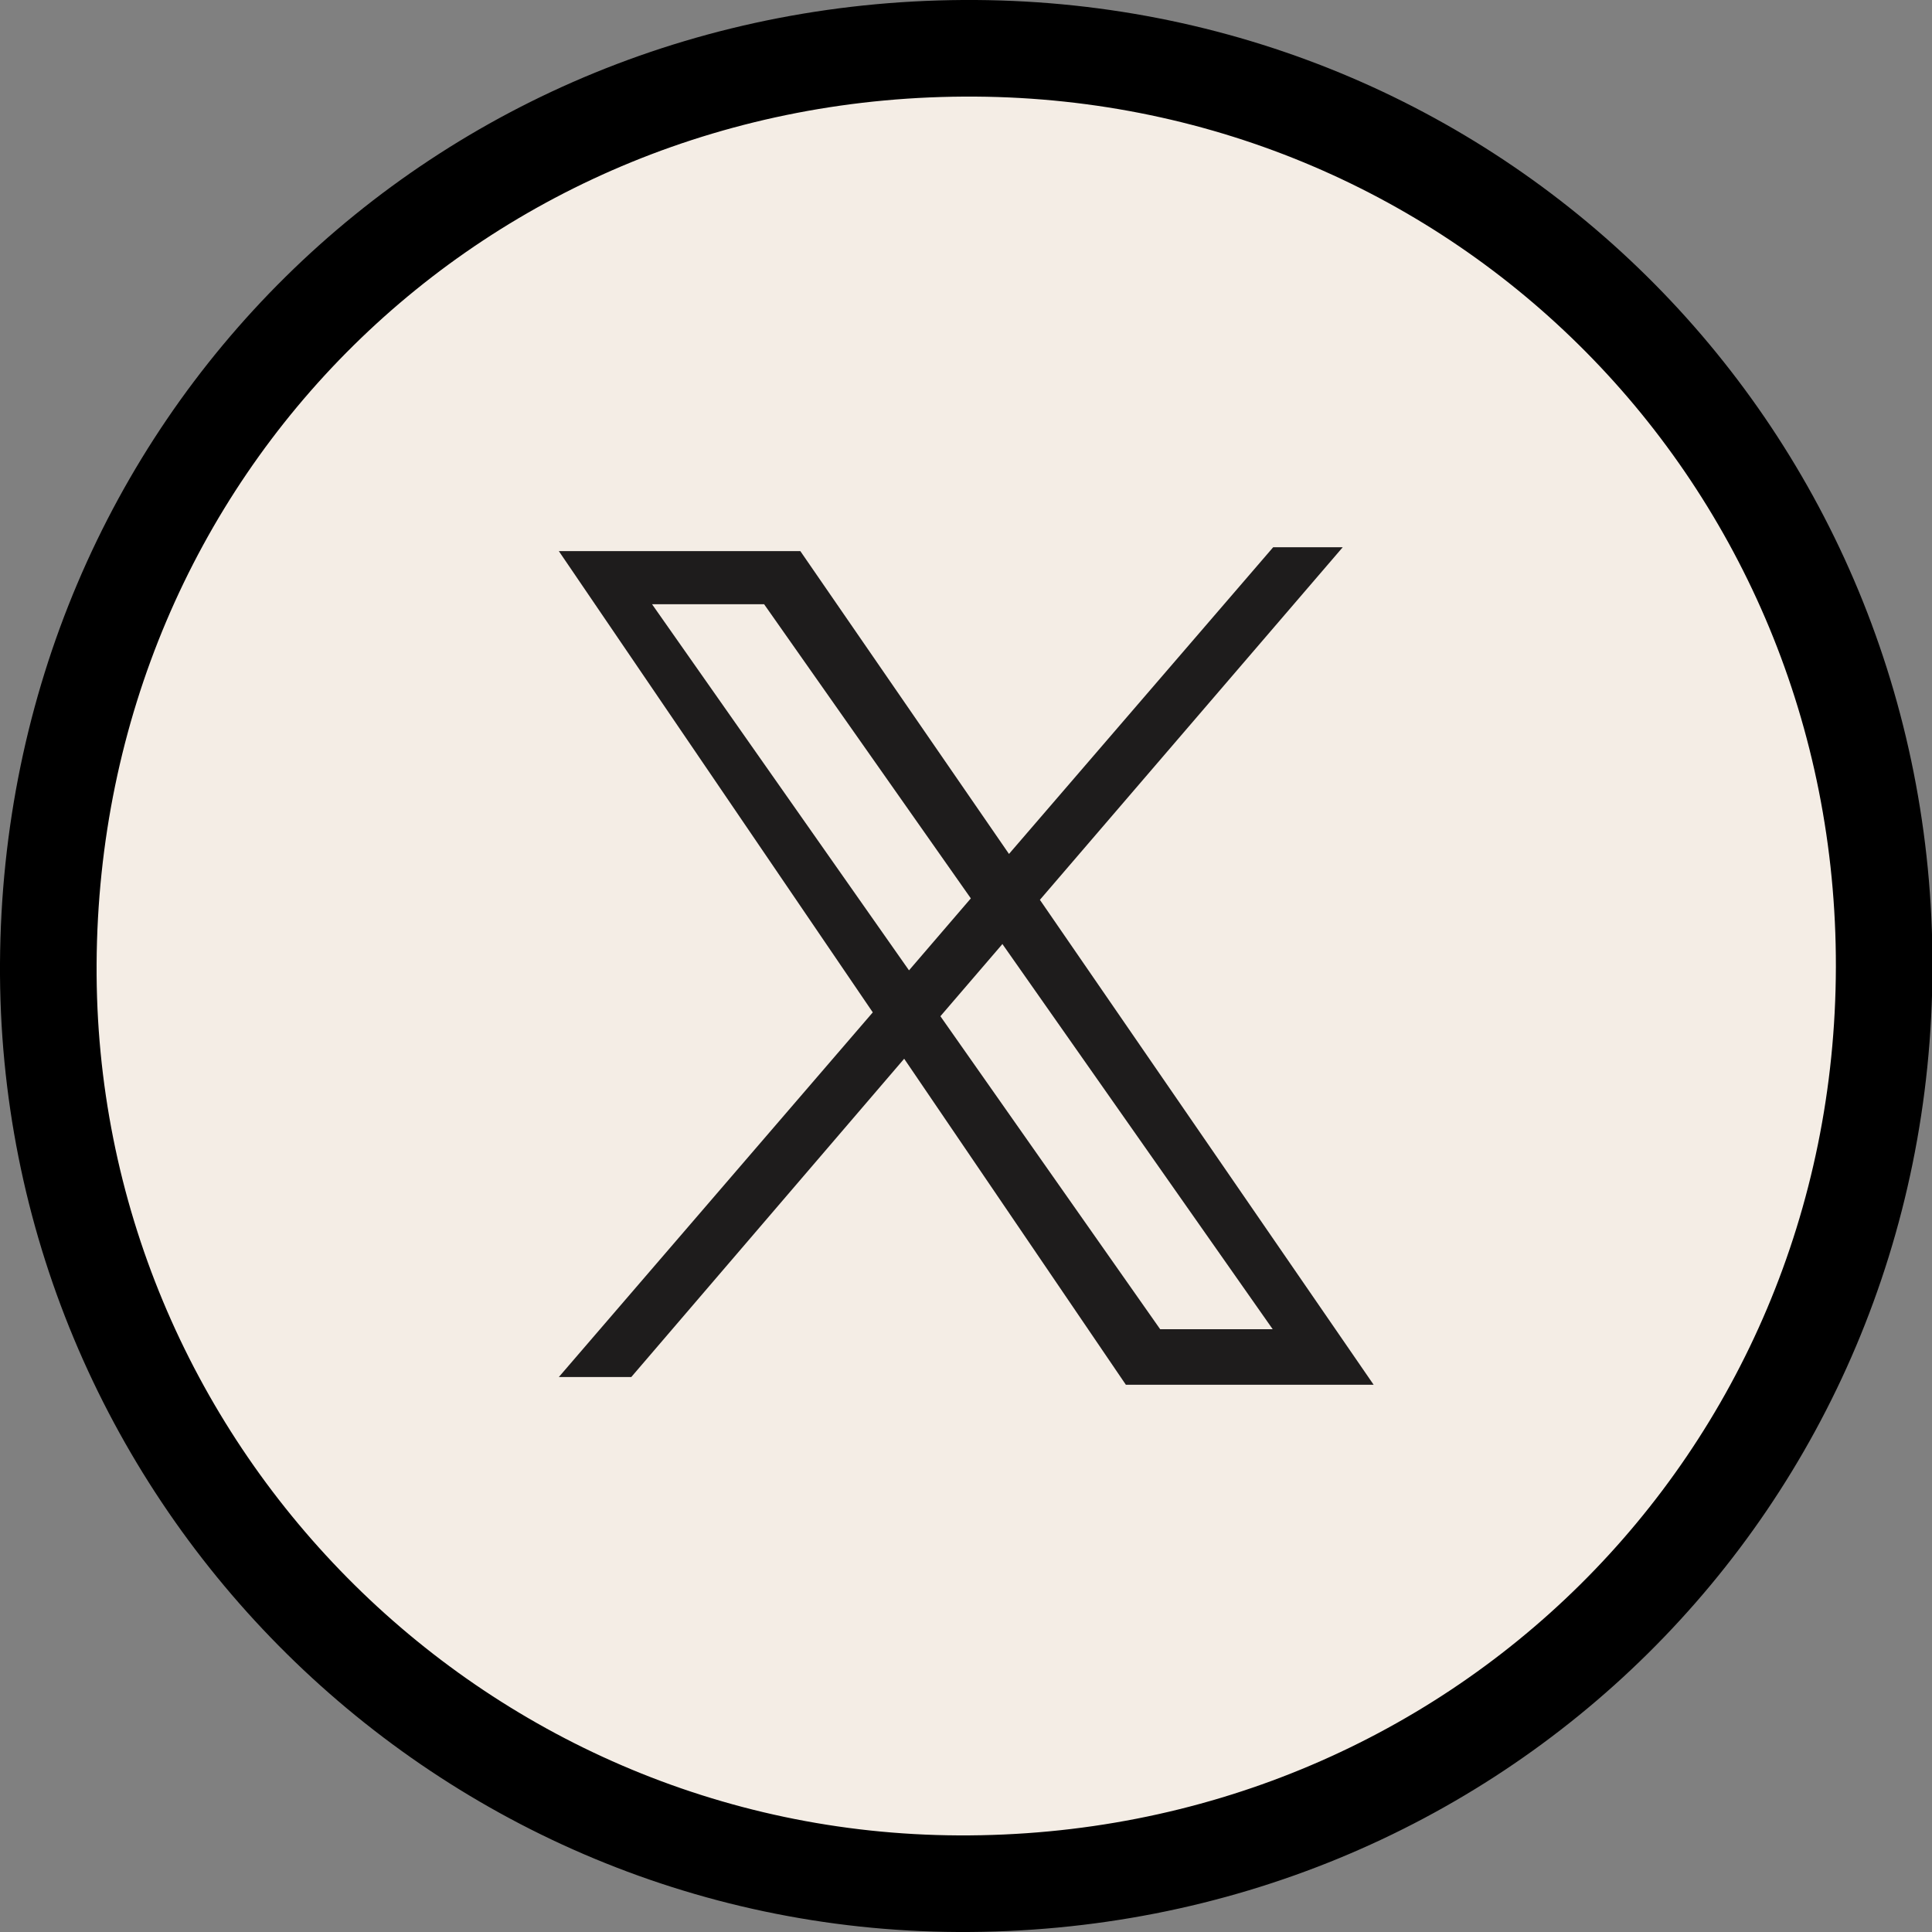
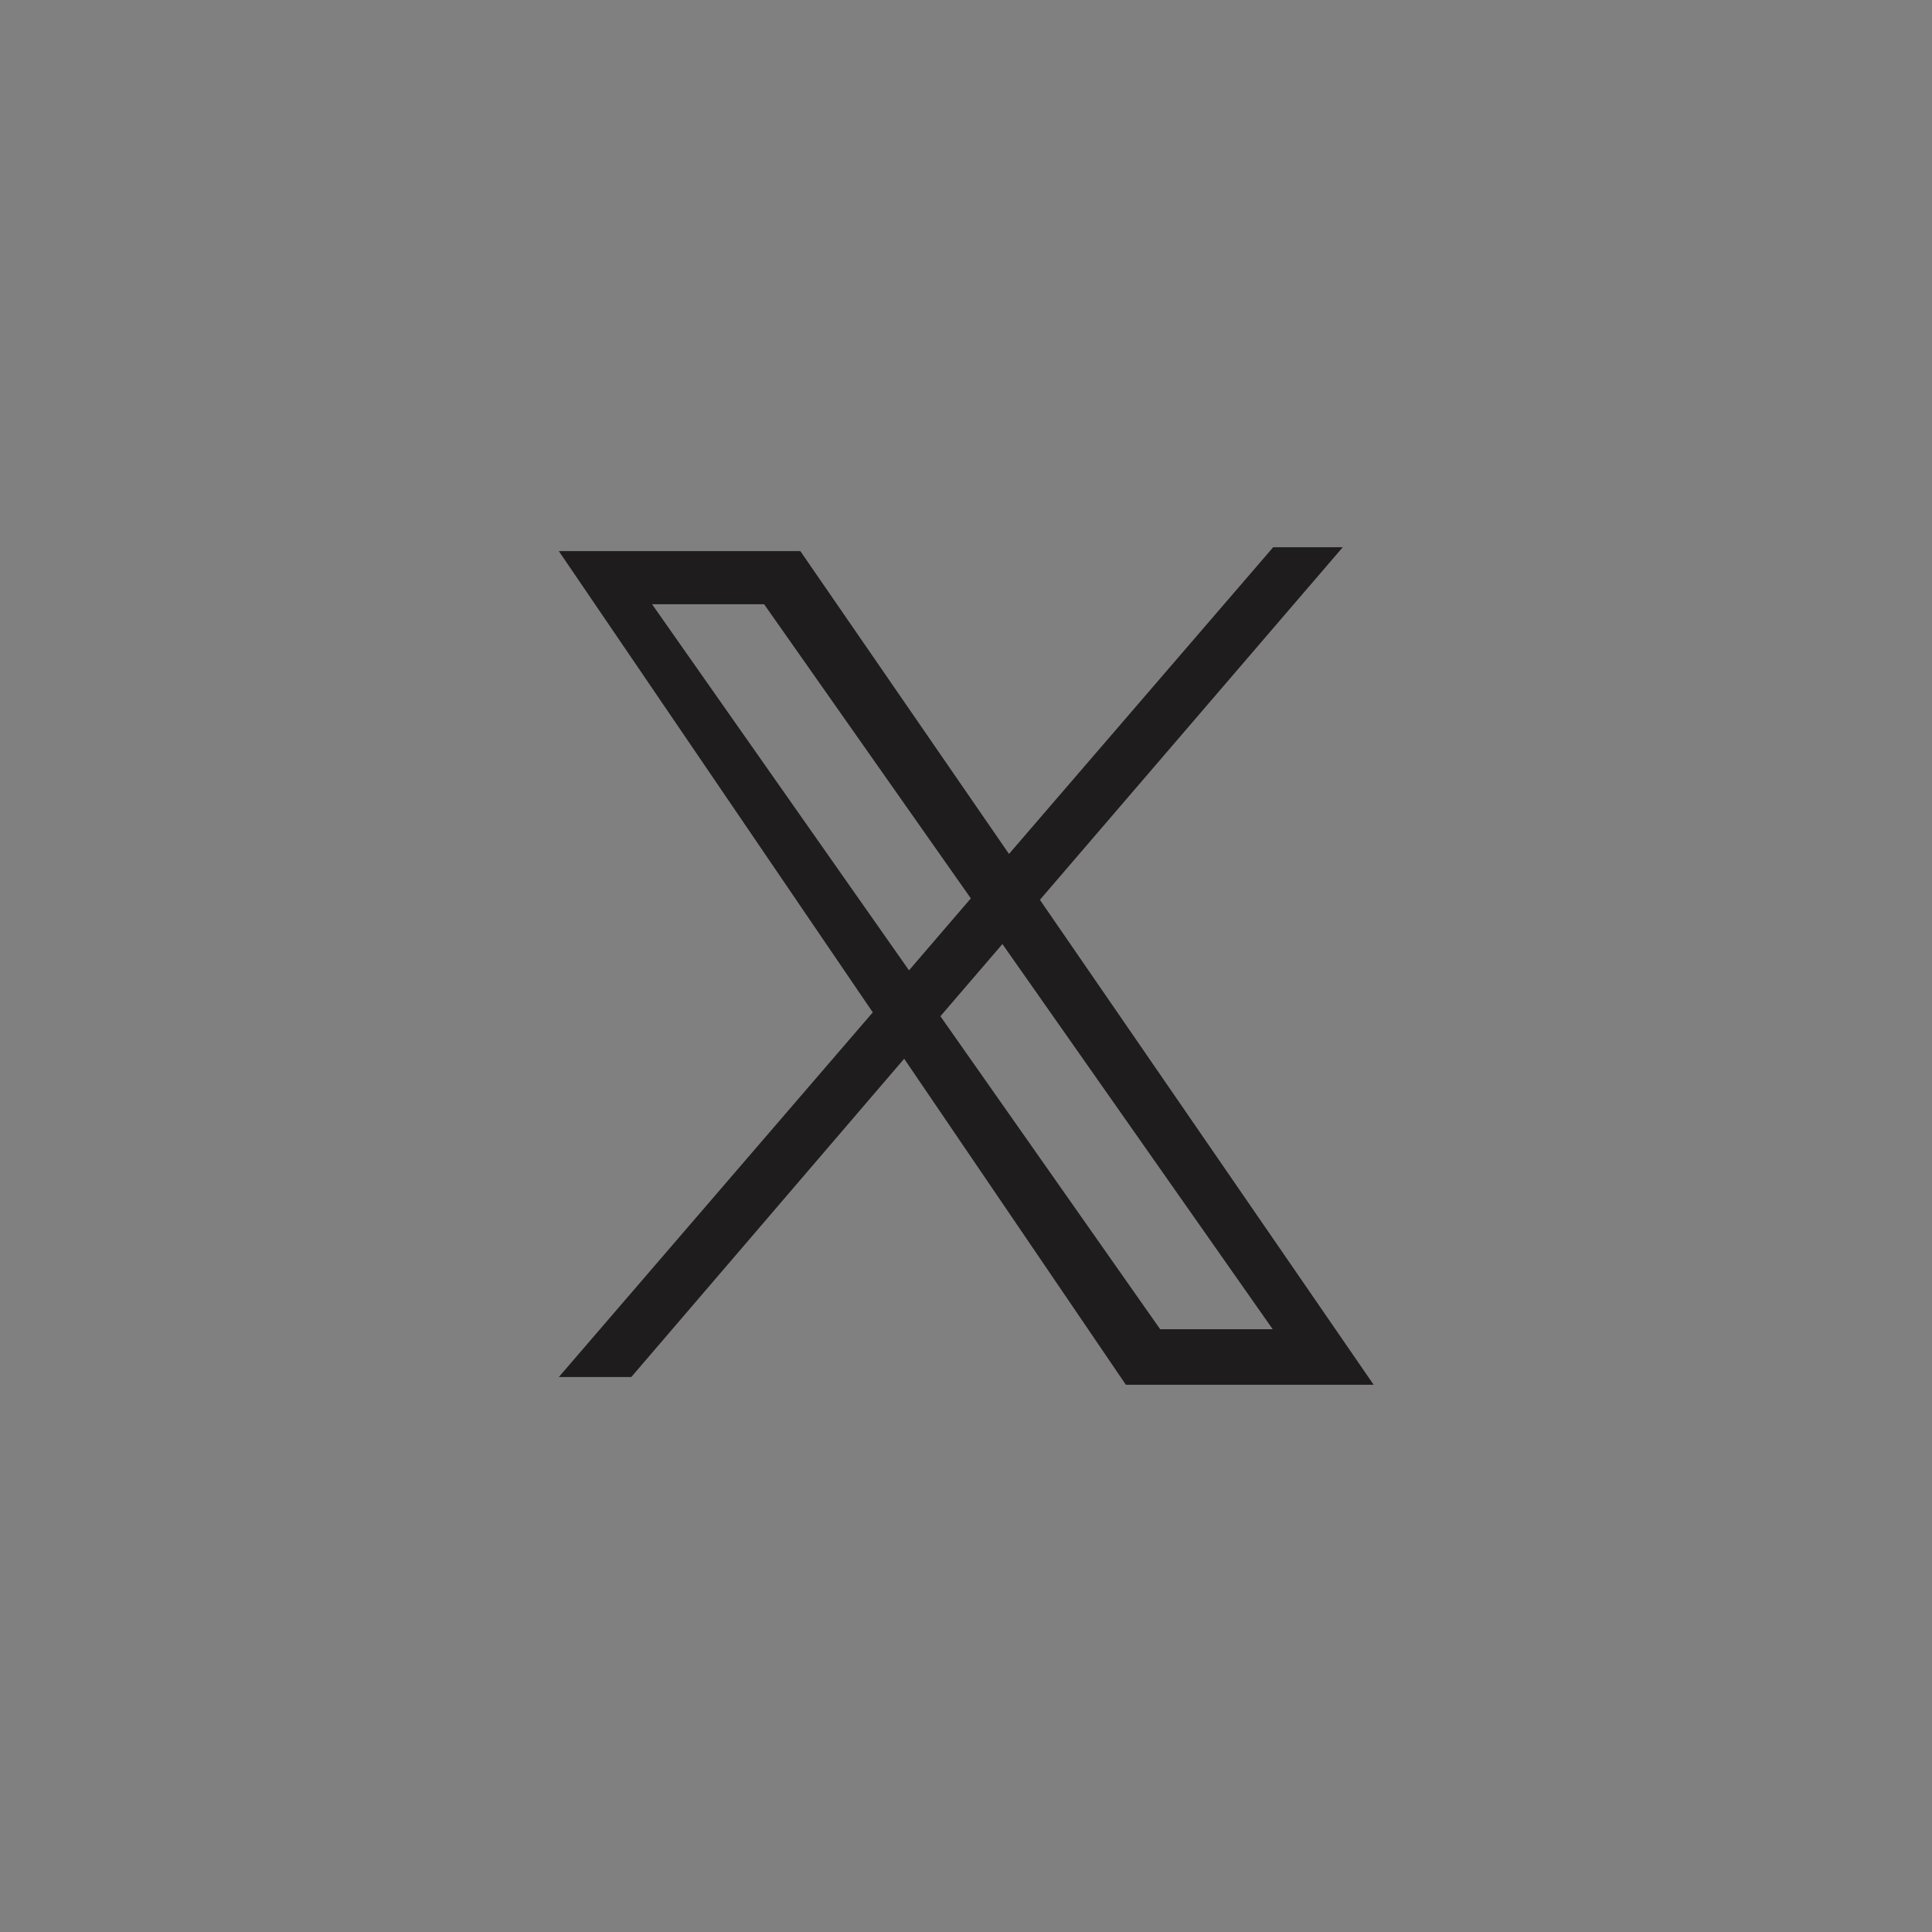
<svg xmlns="http://www.w3.org/2000/svg" id="Livello_1" version="1.1" viewBox="0 0 40 40">
  <rect x="0" y="0" width="40" height="40" fill="#808080" stroke="none" />
  <defs>
    <style>
      .st0 {
        fill: #f4ede5;
        stroke: #000;
        stroke-miterlimit: 10;
        stroke-width: 2px;
      }

      .st1 {
        fill: #1e1c1c;
      }
    </style>
  </defs>
-   <path class="st0" d="M39.01,20.02c-.02,10.64-8.5,19.03-19.17,18.98-10.44-.05-18.9-8.61-18.84-19.05C1.06,9.27,9.51.93,20.2,1c10.5.07,18.83,8.49,18.81,19.02Z" />
  <path class="st1" d="M28.44,28.67l-6.91-10.04,6.27-7.3h-1.44l-5.47,6.35-4.32-6.27h-5l6.5,9.55-6.5,7.55h1.5l5.65-6.59,4.59,6.75h5.14ZM13.49,12.51h2.33l4.28,6.09-1.28,1.49-5.32-7.58ZM20.75,19.54l5.6,7.98h-2.33l-4.55-6.48,1.28-1.49Z" />
</svg>